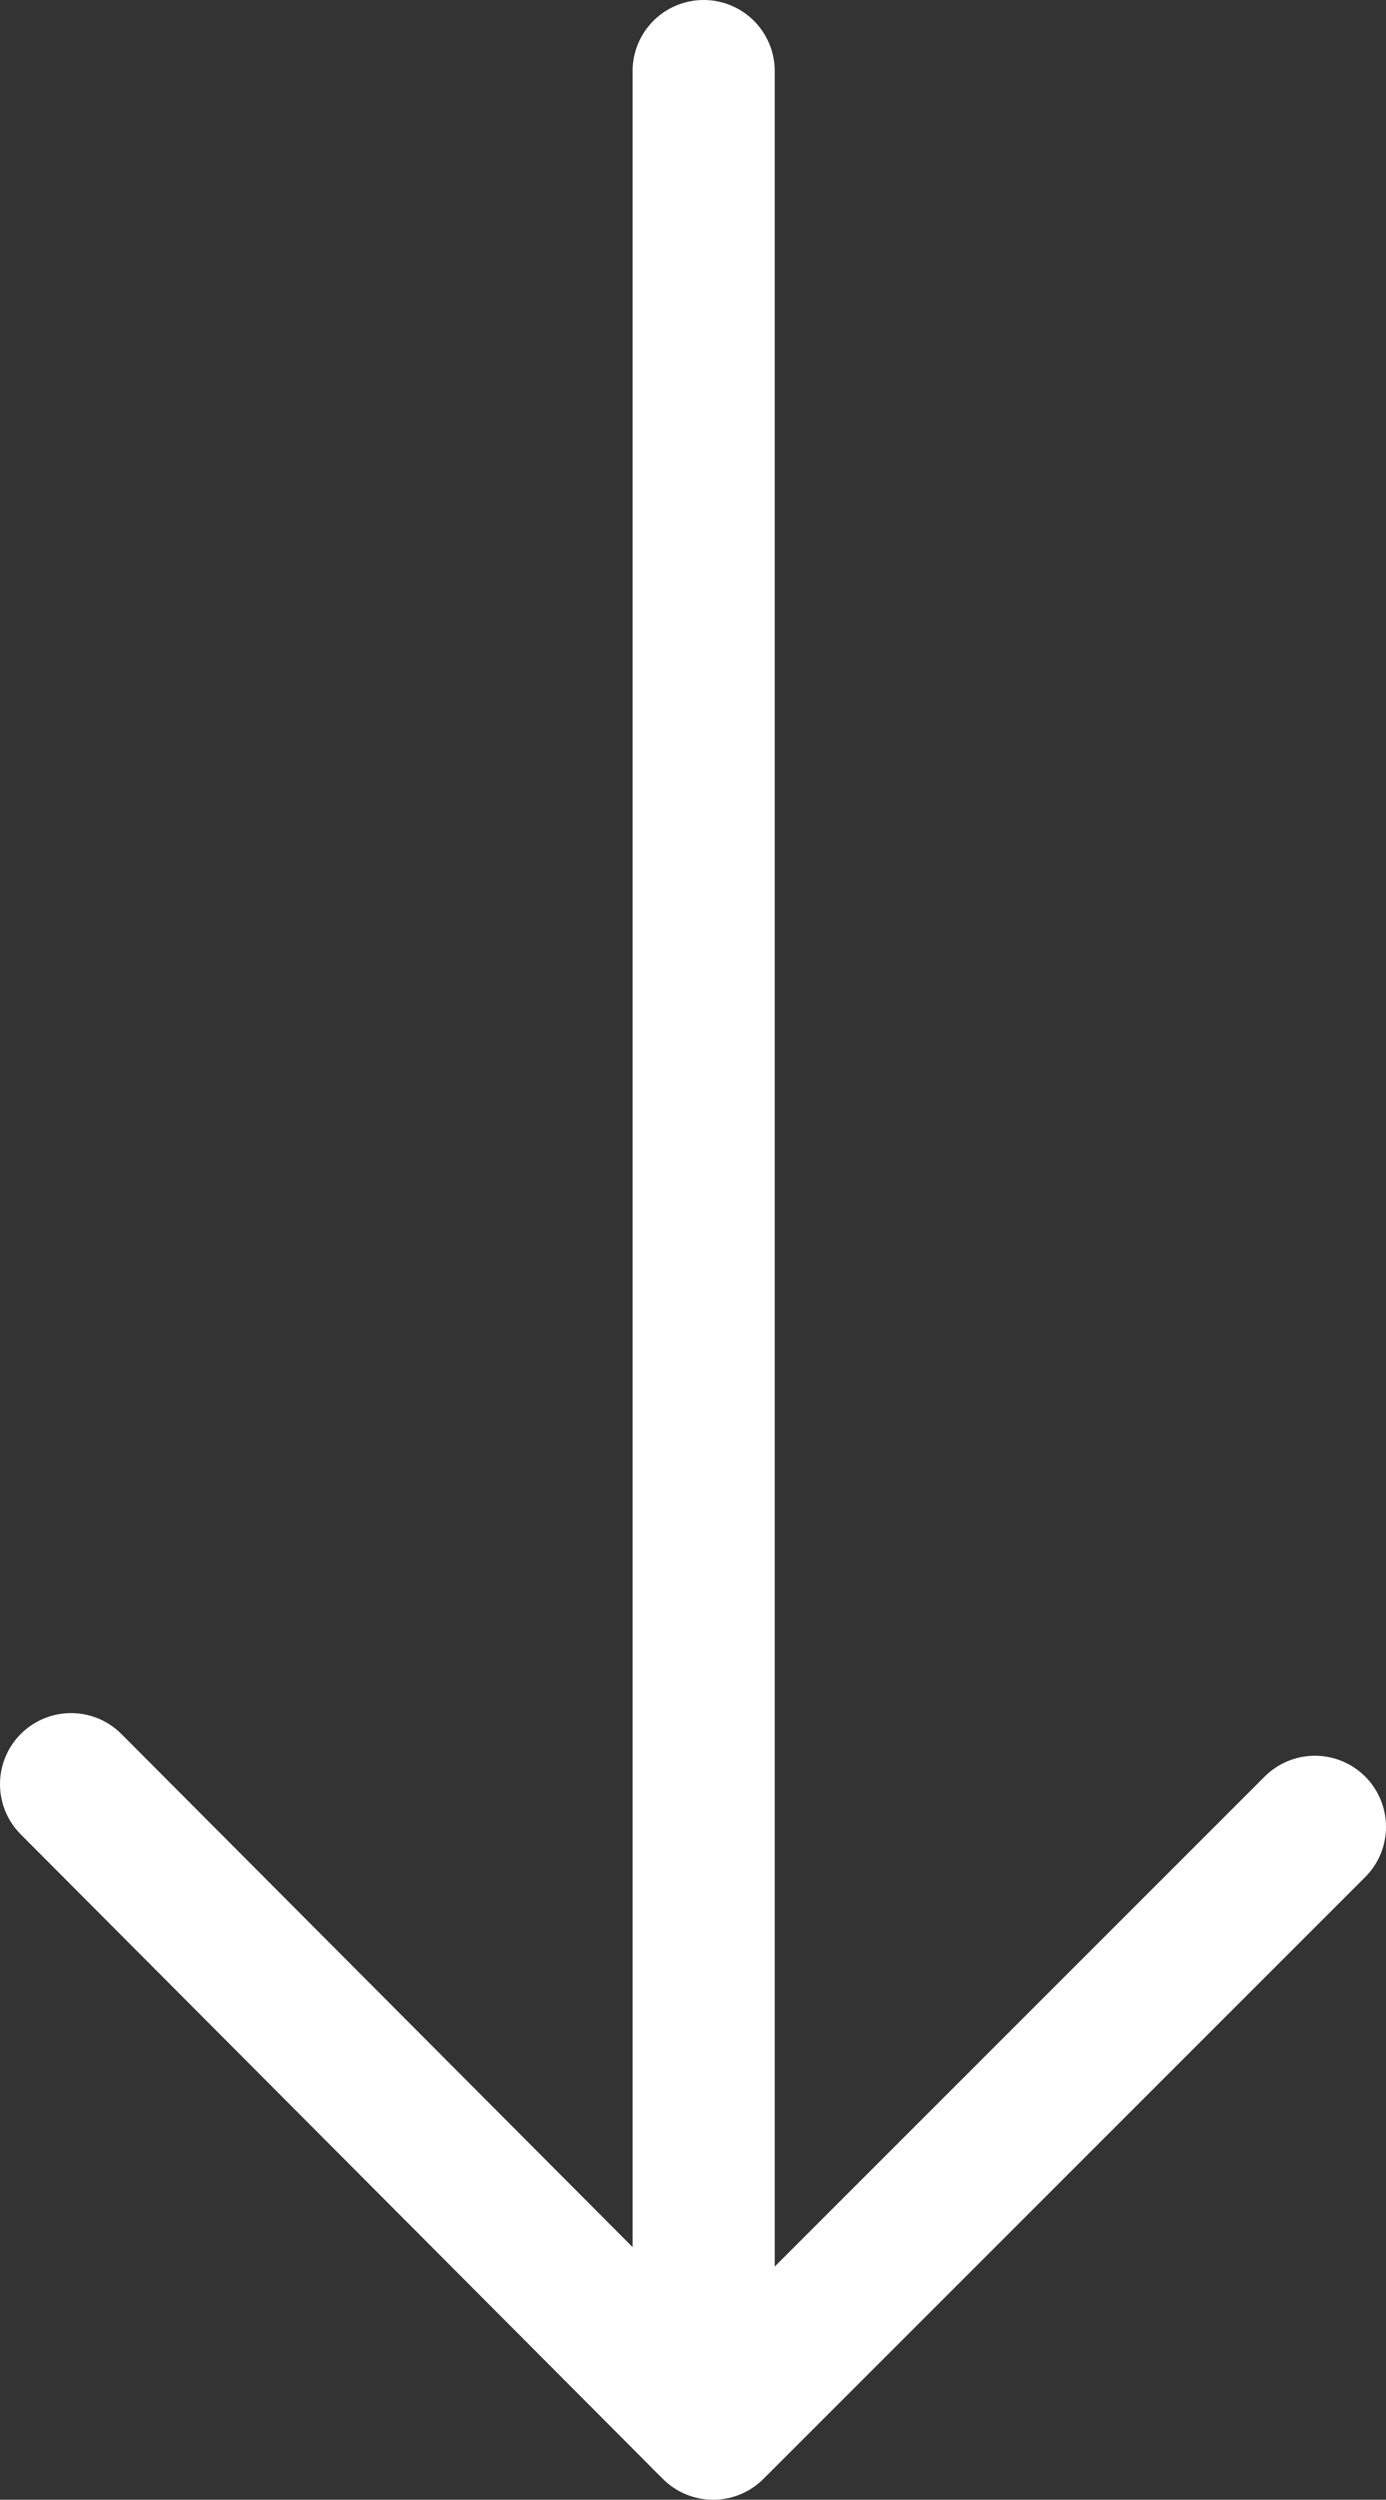
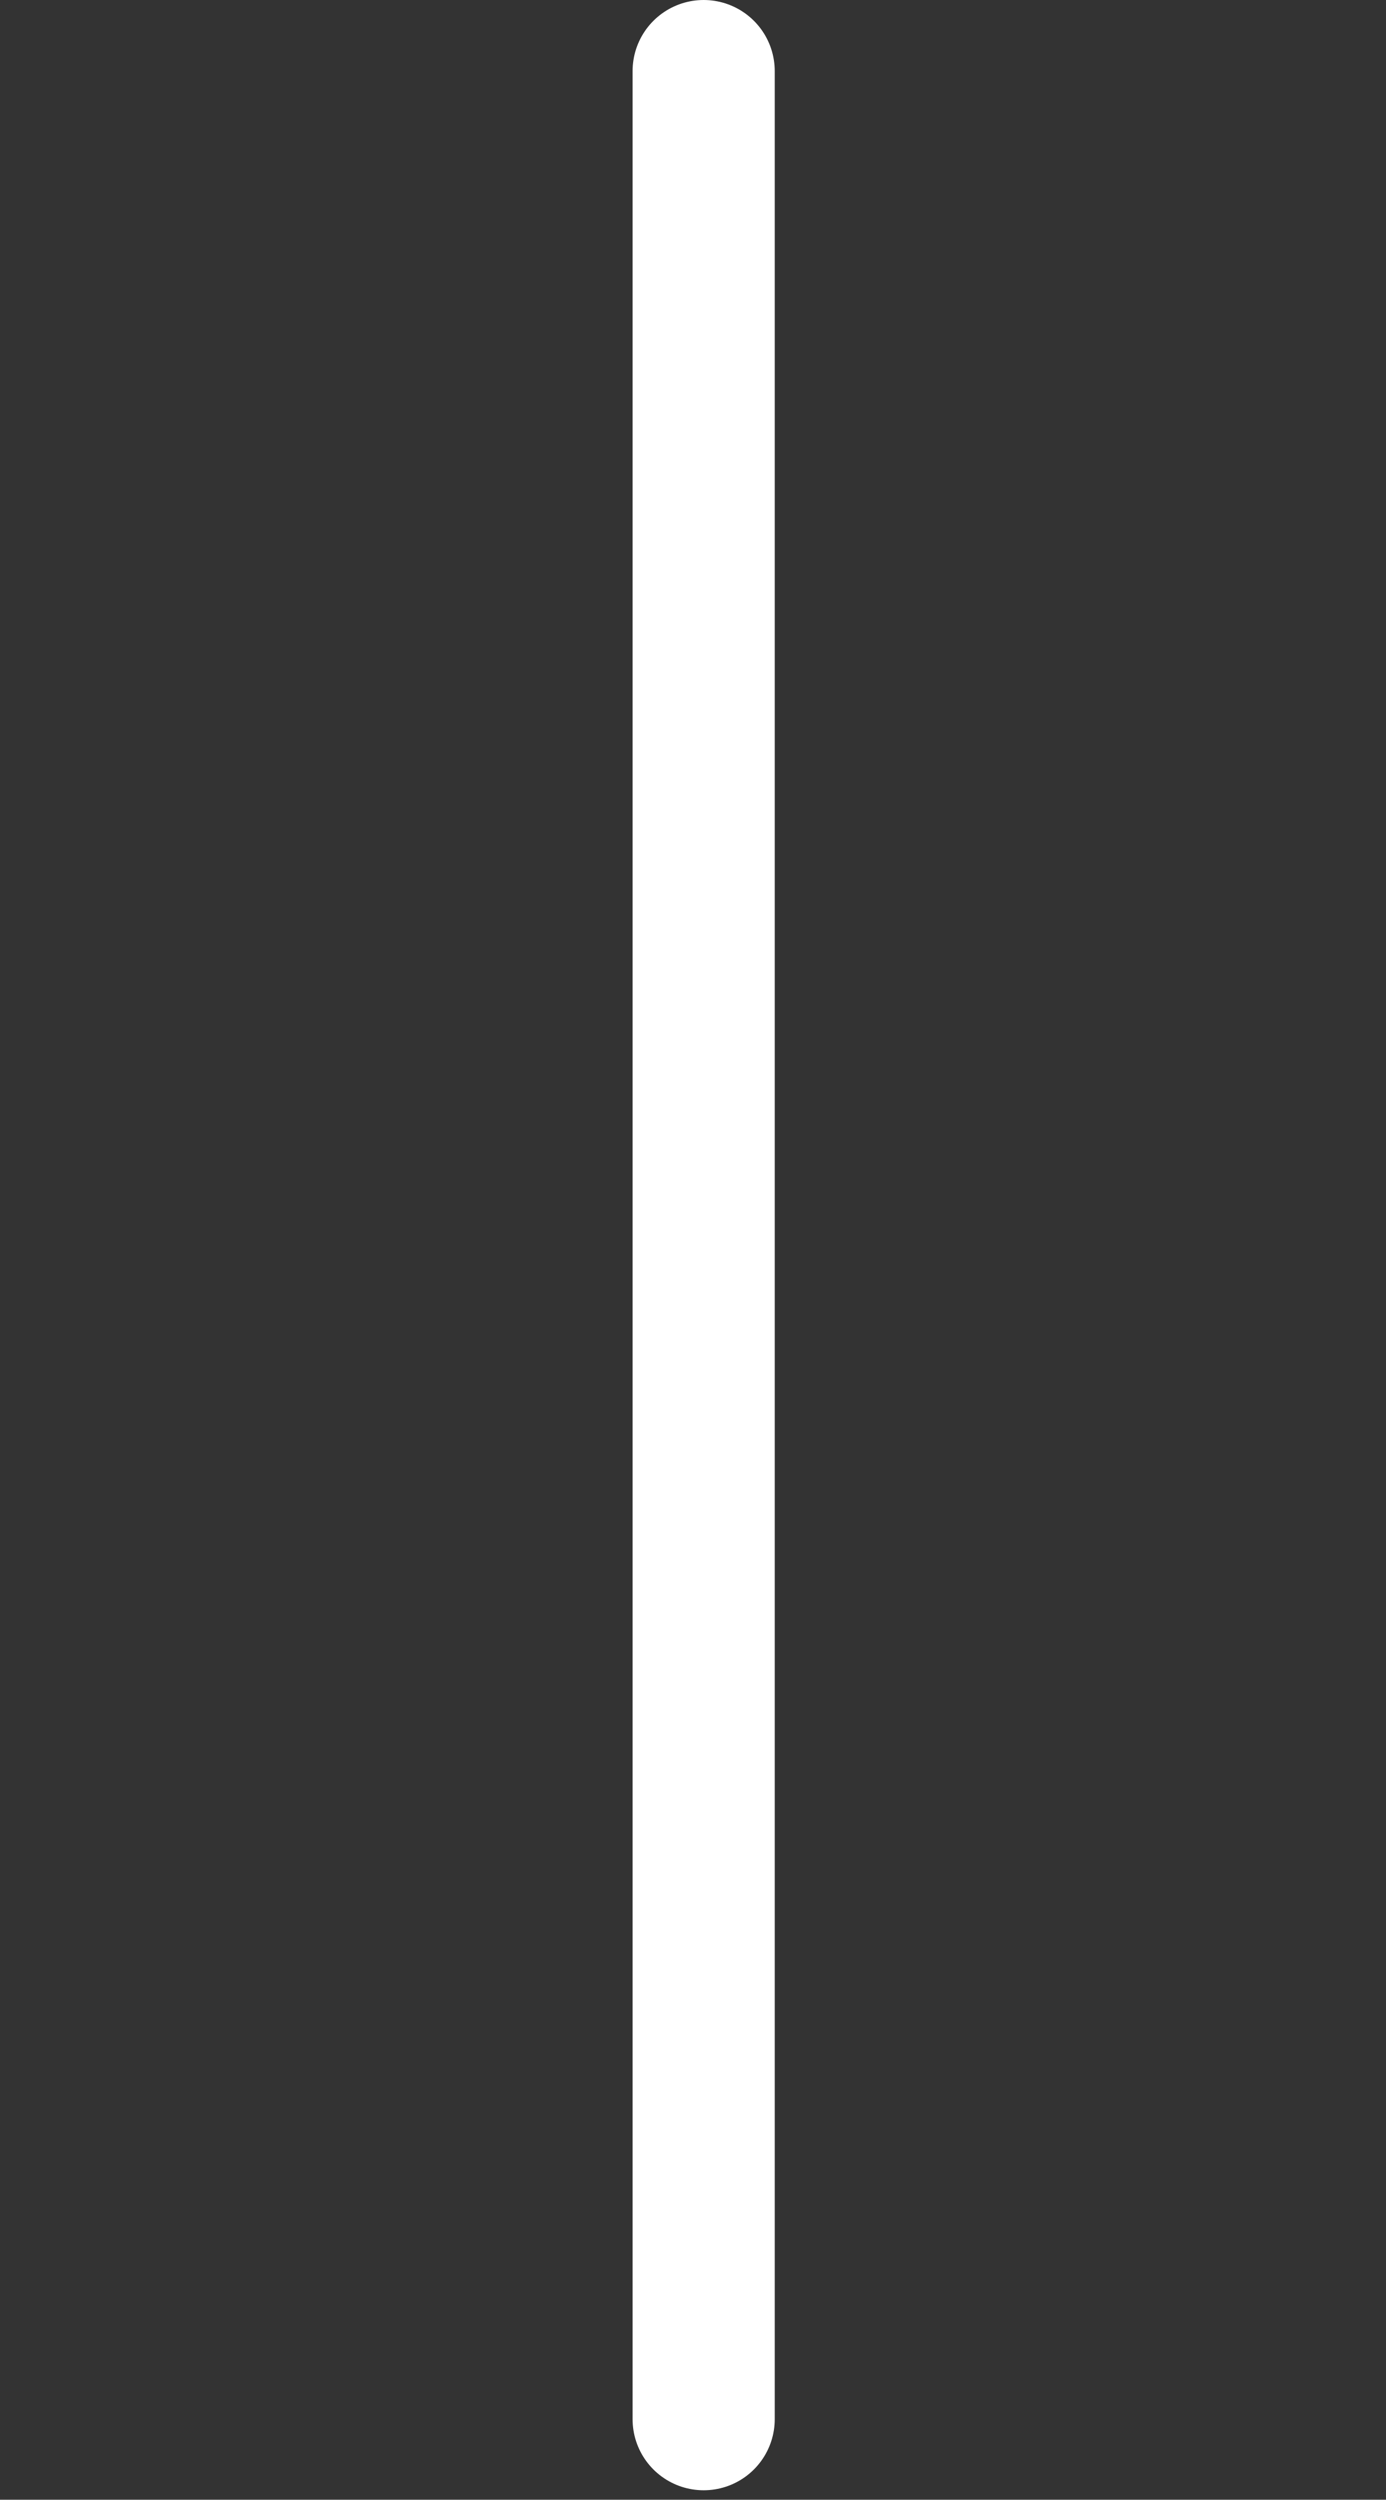
<svg xmlns="http://www.w3.org/2000/svg" id="Layer_1" x="0px" y="0px" viewBox="0 0 58.5 105.5" style="enable-background:new 0 0 58.5 105.5;" xml:space="preserve">
  <rect x="0" y="0" width="58.5" height="105.5" fill="#333333" stroke="none" />
  <style type="text/css"> .st0{fill:none;stroke:#FFFFFF;stroke-width:6;stroke-linecap:round;stroke-linejoin:round;} </style>
  <g>
-     <polyline class="st0" points="55.5,77.1 30.1,102.5 3,75.3 " />
    <line class="st0" x1="29.7" y1="3" x2="29.7" y2="102.1" />
  </g>
  <g>
    <polyline class="st0" points="-91.4,26.5 -66,51.9 -93.1,79 " />
-     <line class="st0" x1="-165.5" y1="52.3" x2="-66.4" y2="52.3" />
  </g>
</svg>